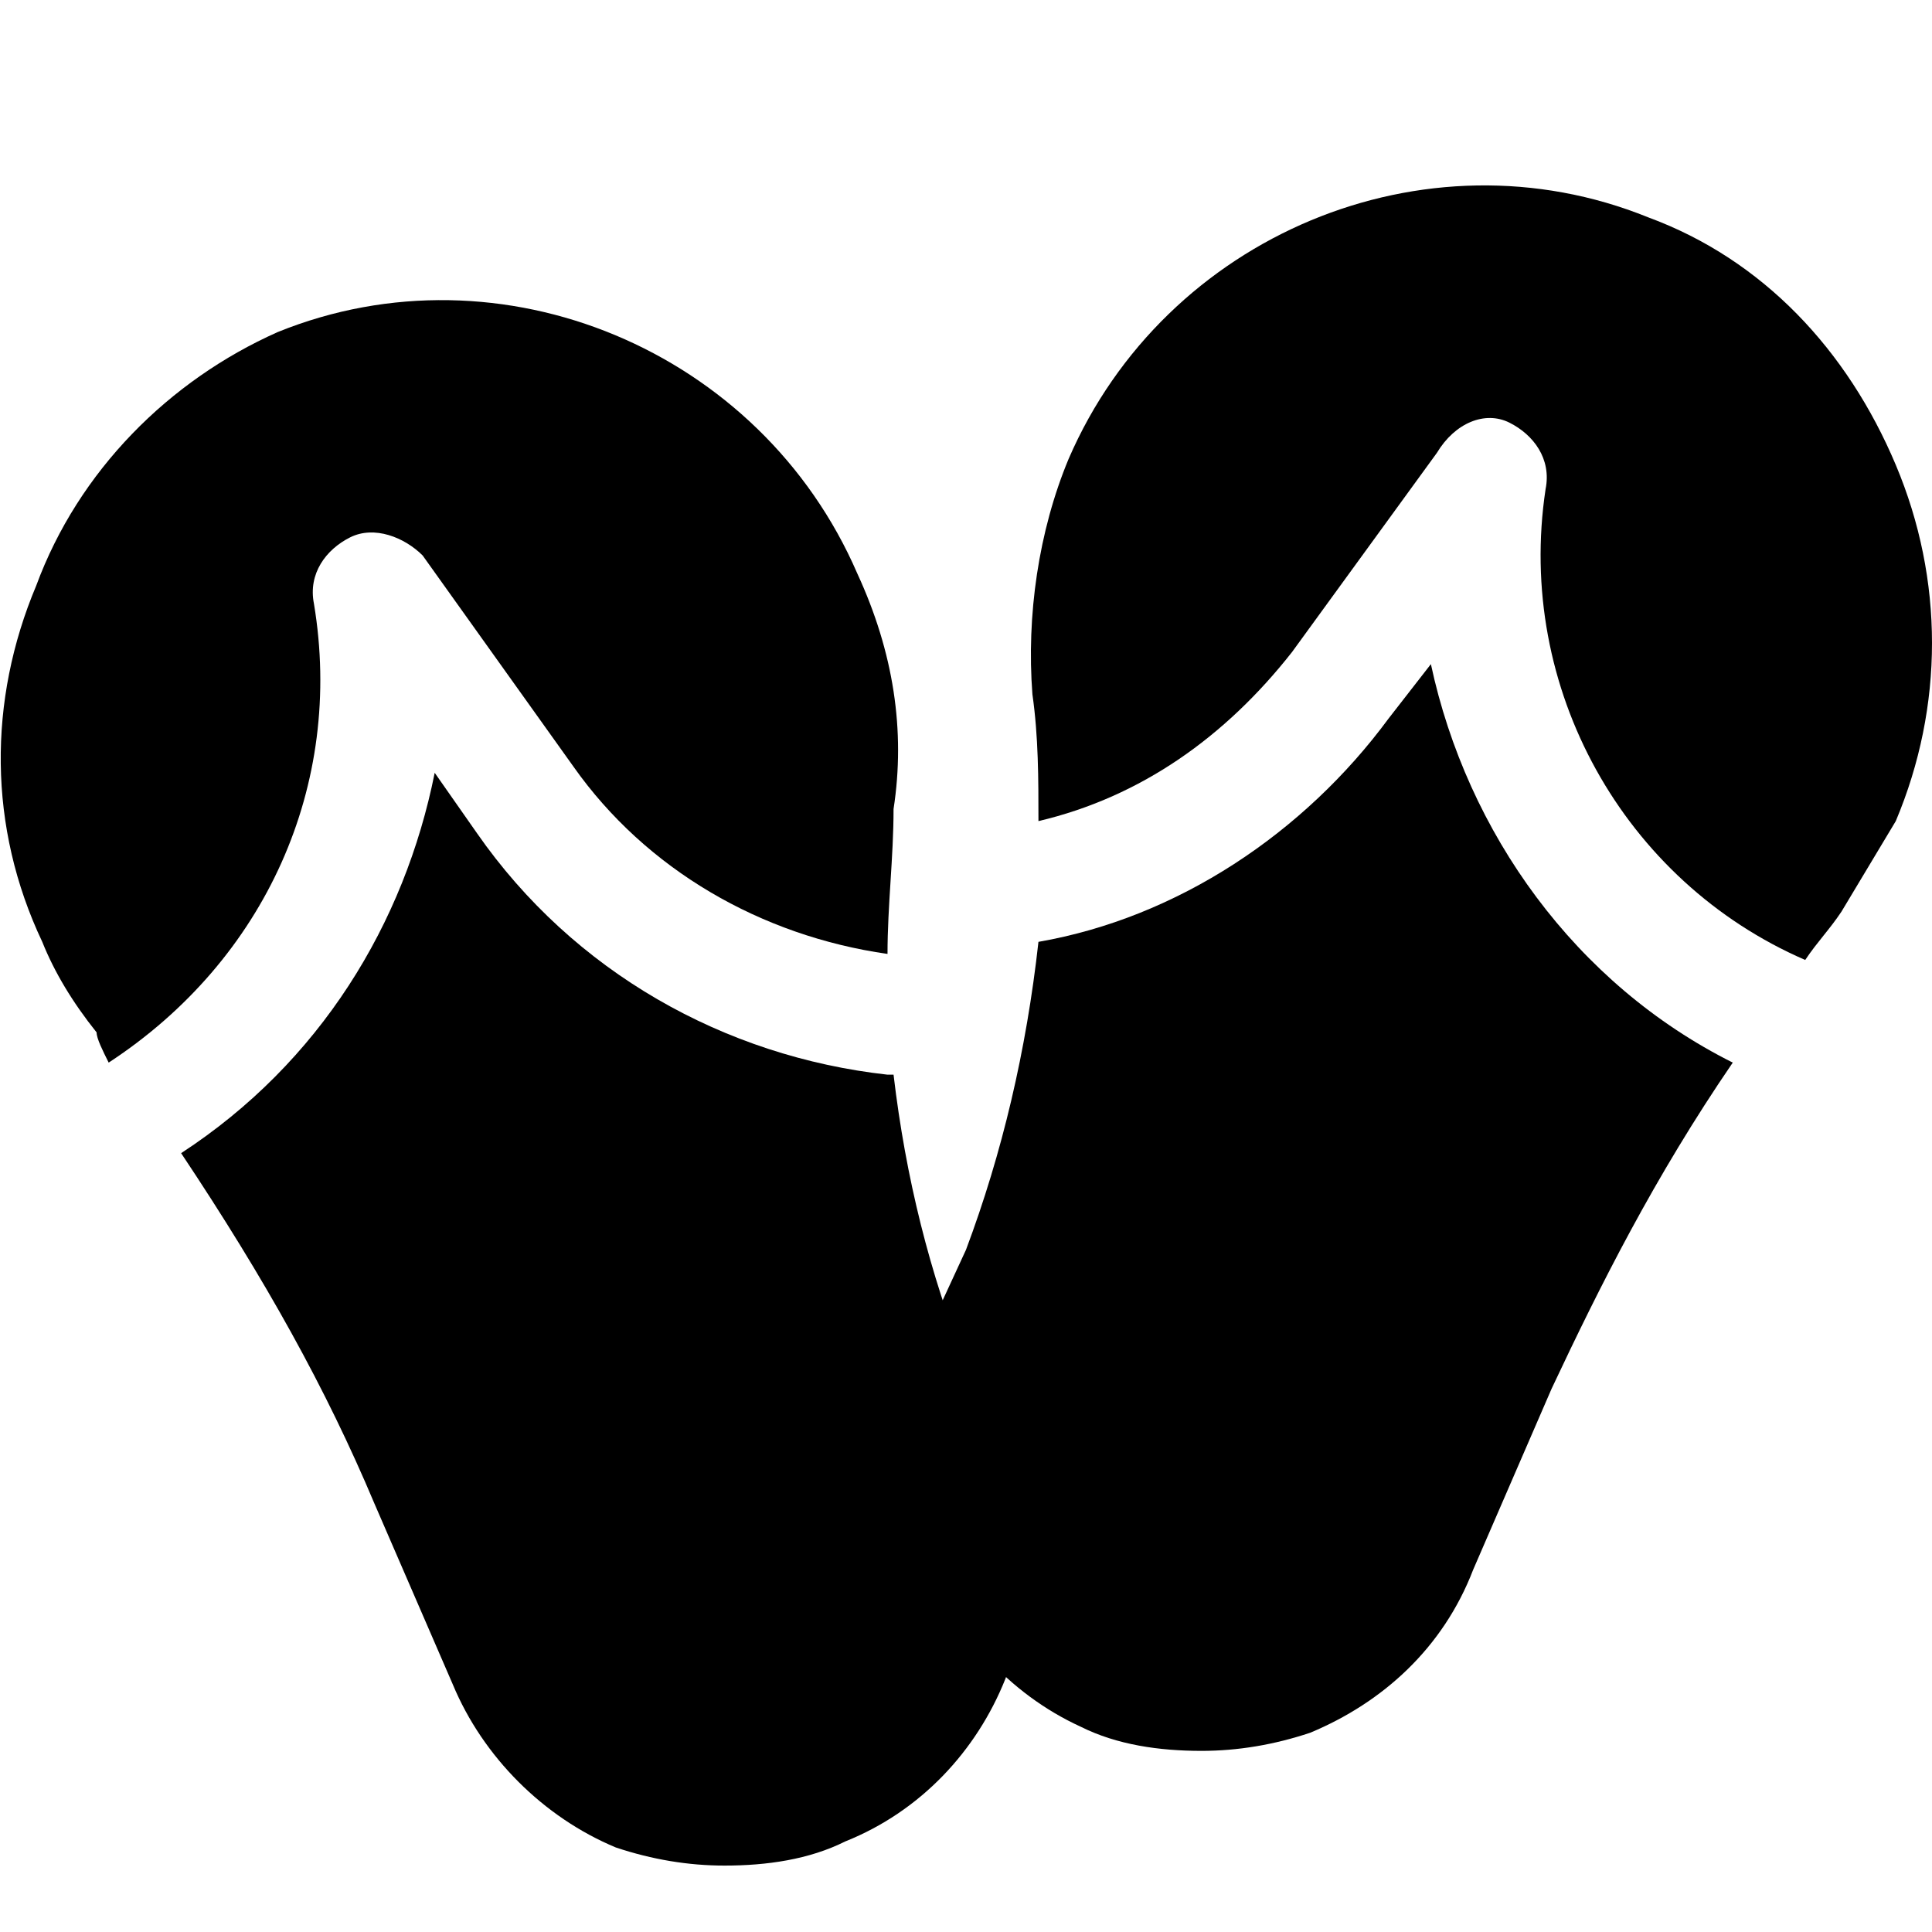
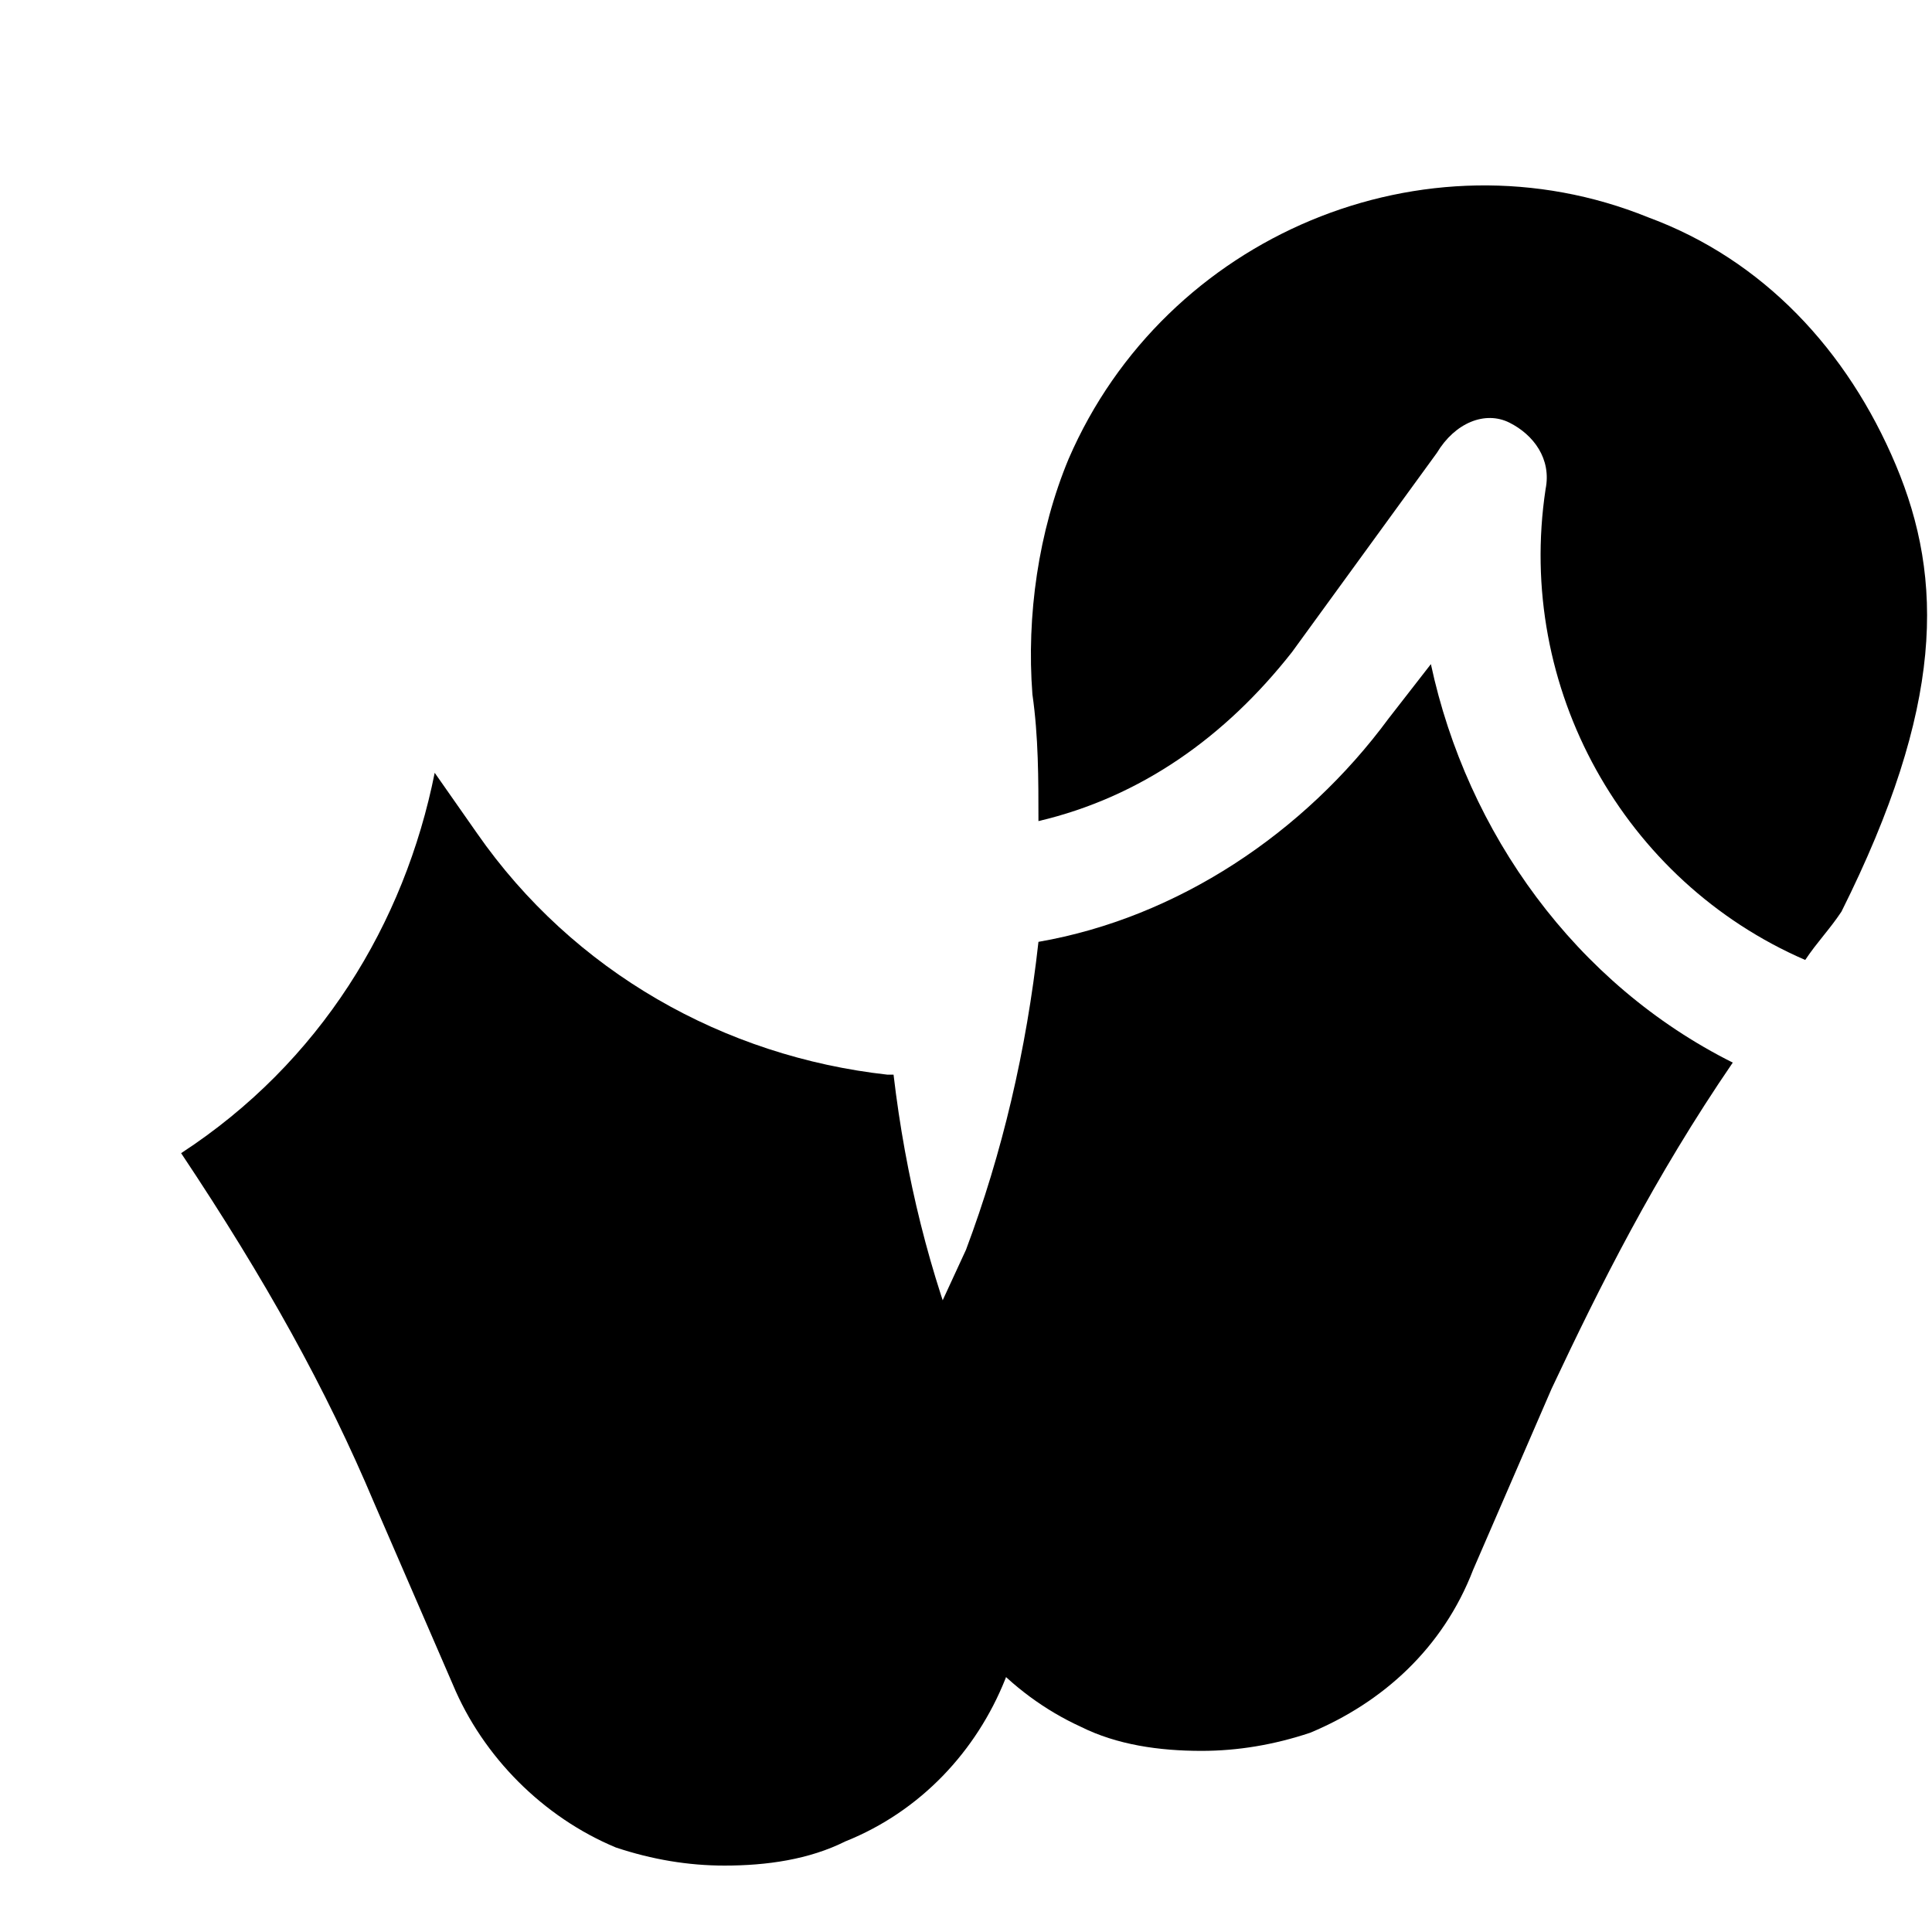
<svg xmlns="http://www.w3.org/2000/svg" version="1.1" id="Icons" viewBox="0 0 32 32" xml:space="preserve">
  <style type="text/css">
	.st0{fill:none;stroke:#000000;stroke-width:2;stroke-linecap:round;stroke-linejoin:round;stroke-miterlimit:10;}
</style>
  <g>
    <path d="M23.7,11l-0.7,0.9c-1.4,1.9-3.5,3.3-5.8,3.7c-0.2,1.8-0.6,3.5-1.2,5.1L15.4,22c-1.1,2.5,0.1,5.5,2.5,6.6   c0.6,0.3,1.3,0.4,2,0.4c0.6,0,1.2-0.1,1.8-0.3c1.2-0.5,2.2-1.4,2.7-2.7l1.3-3c0.8-1.7,1.7-3.5,3-5.4C26.1,16.3,24.3,13.8,23.7,11z" />
-     <path d="M31.4,7.7c-0.8-1.9-2.2-3.4-4.1-4.1c-3.7-1.5-8,0.3-9.6,4c-0.5,1.2-0.7,2.6-0.6,3.9c0.1,0.7,0.1,1.4,0.1,2.1   c1.7-0.4,3.1-1.4,4.2-2.8l2.4-3.3C24.1,7,24.6,6.8,25,7c0.4,0.2,0.7,0.6,0.6,1.1c-0.5,3.3,1.3,6.5,4.3,7.8c0.2-0.3,0.4-0.5,0.6-0.8   c0.3-0.5,0.6-1,0.9-1.5C32.2,11.7,32.2,9.6,31.4,7.7z" />
+     <path d="M31.4,7.7c-0.8-1.9-2.2-3.4-4.1-4.1c-3.7-1.5-8,0.3-9.6,4c-0.5,1.2-0.7,2.6-0.6,3.9c0.1,0.7,0.1,1.4,0.1,2.1   c1.7-0.4,3.1-1.4,4.2-2.8l2.4-3.3C24.1,7,24.6,6.8,25,7c0.4,0.2,0.7,0.6,0.6,1.1c-0.5,3.3,1.3,6.5,4.3,7.8c0.2-0.3,0.4-0.5,0.6-0.8   C32.2,11.7,32.2,9.6,31.4,7.7z" />
  </g>
  <g>
-     <path d="M1.8,17.6C4.4,15.9,5.7,13,5.2,10C5.1,9.5,5.4,9.1,5.8,8.9c0.4-0.2,0.9,0,1.2,0.3l2.5,3.5c1.2,1.7,3.1,2.8,5.2,3.1   c0-0.8,0.1-1.6,0.1-2.4c0.2-1.3,0-2.6-0.6-3.9c-1.6-3.7-5.9-5.5-9.6-4C2.8,6.3,1.3,7.8,0.6,9.7c-0.8,1.9-0.8,4,0.1,5.9   c0.2,0.5,0.5,1,0.9,1.5C1.6,17.2,1.7,17.4,1.8,17.6z" />
    <path d="M16.6,24L16,22.6c-0.6-1.5-1-3.1-1.2-4.8c0,0-0.1,0-0.1,0c-2.7-0.3-5.2-1.7-6.8-4l-0.7-1c-0.5,2.5-1.9,4.8-4.2,6.3   c1.4,2.1,2.4,3.9,3.2,5.8l1.3,3c0.5,1.2,1.5,2.2,2.7,2.7c0.6,0.2,1.2,0.3,1.8,0.3c0.7,0,1.4-0.1,2-0.4C16.5,29.5,17.7,26.5,16.6,24   z" />
  </g>
</svg>